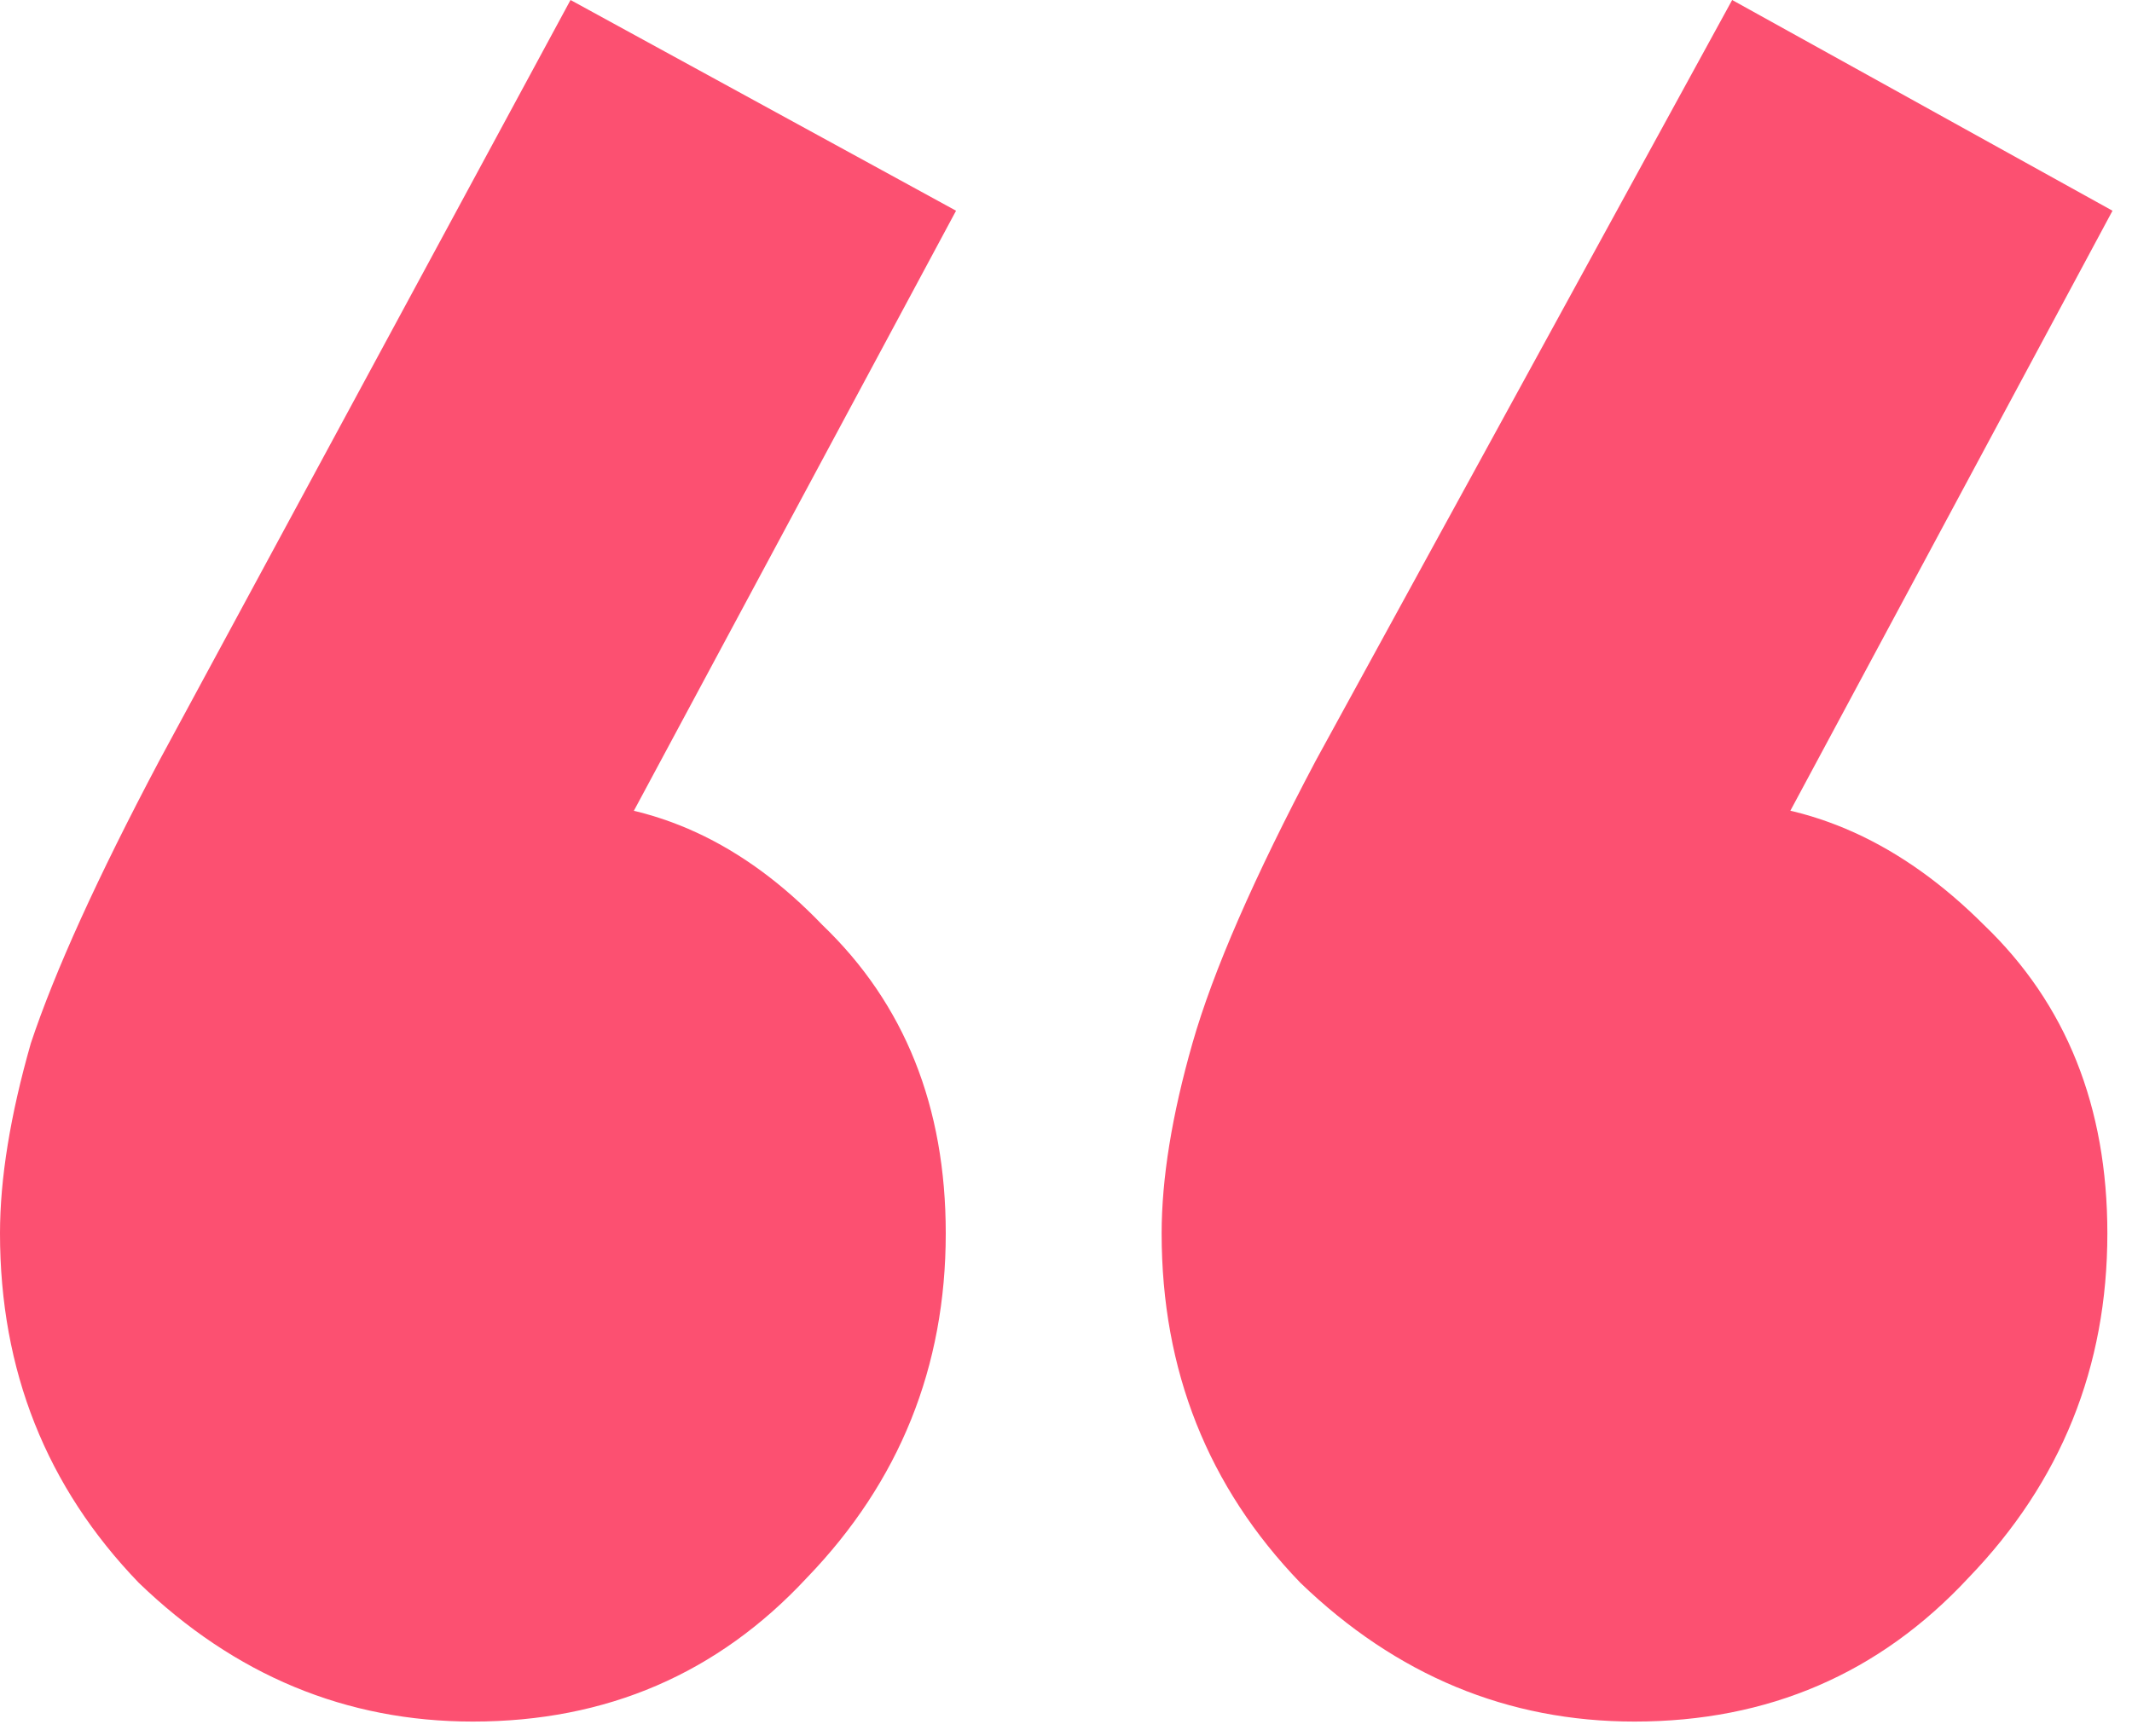
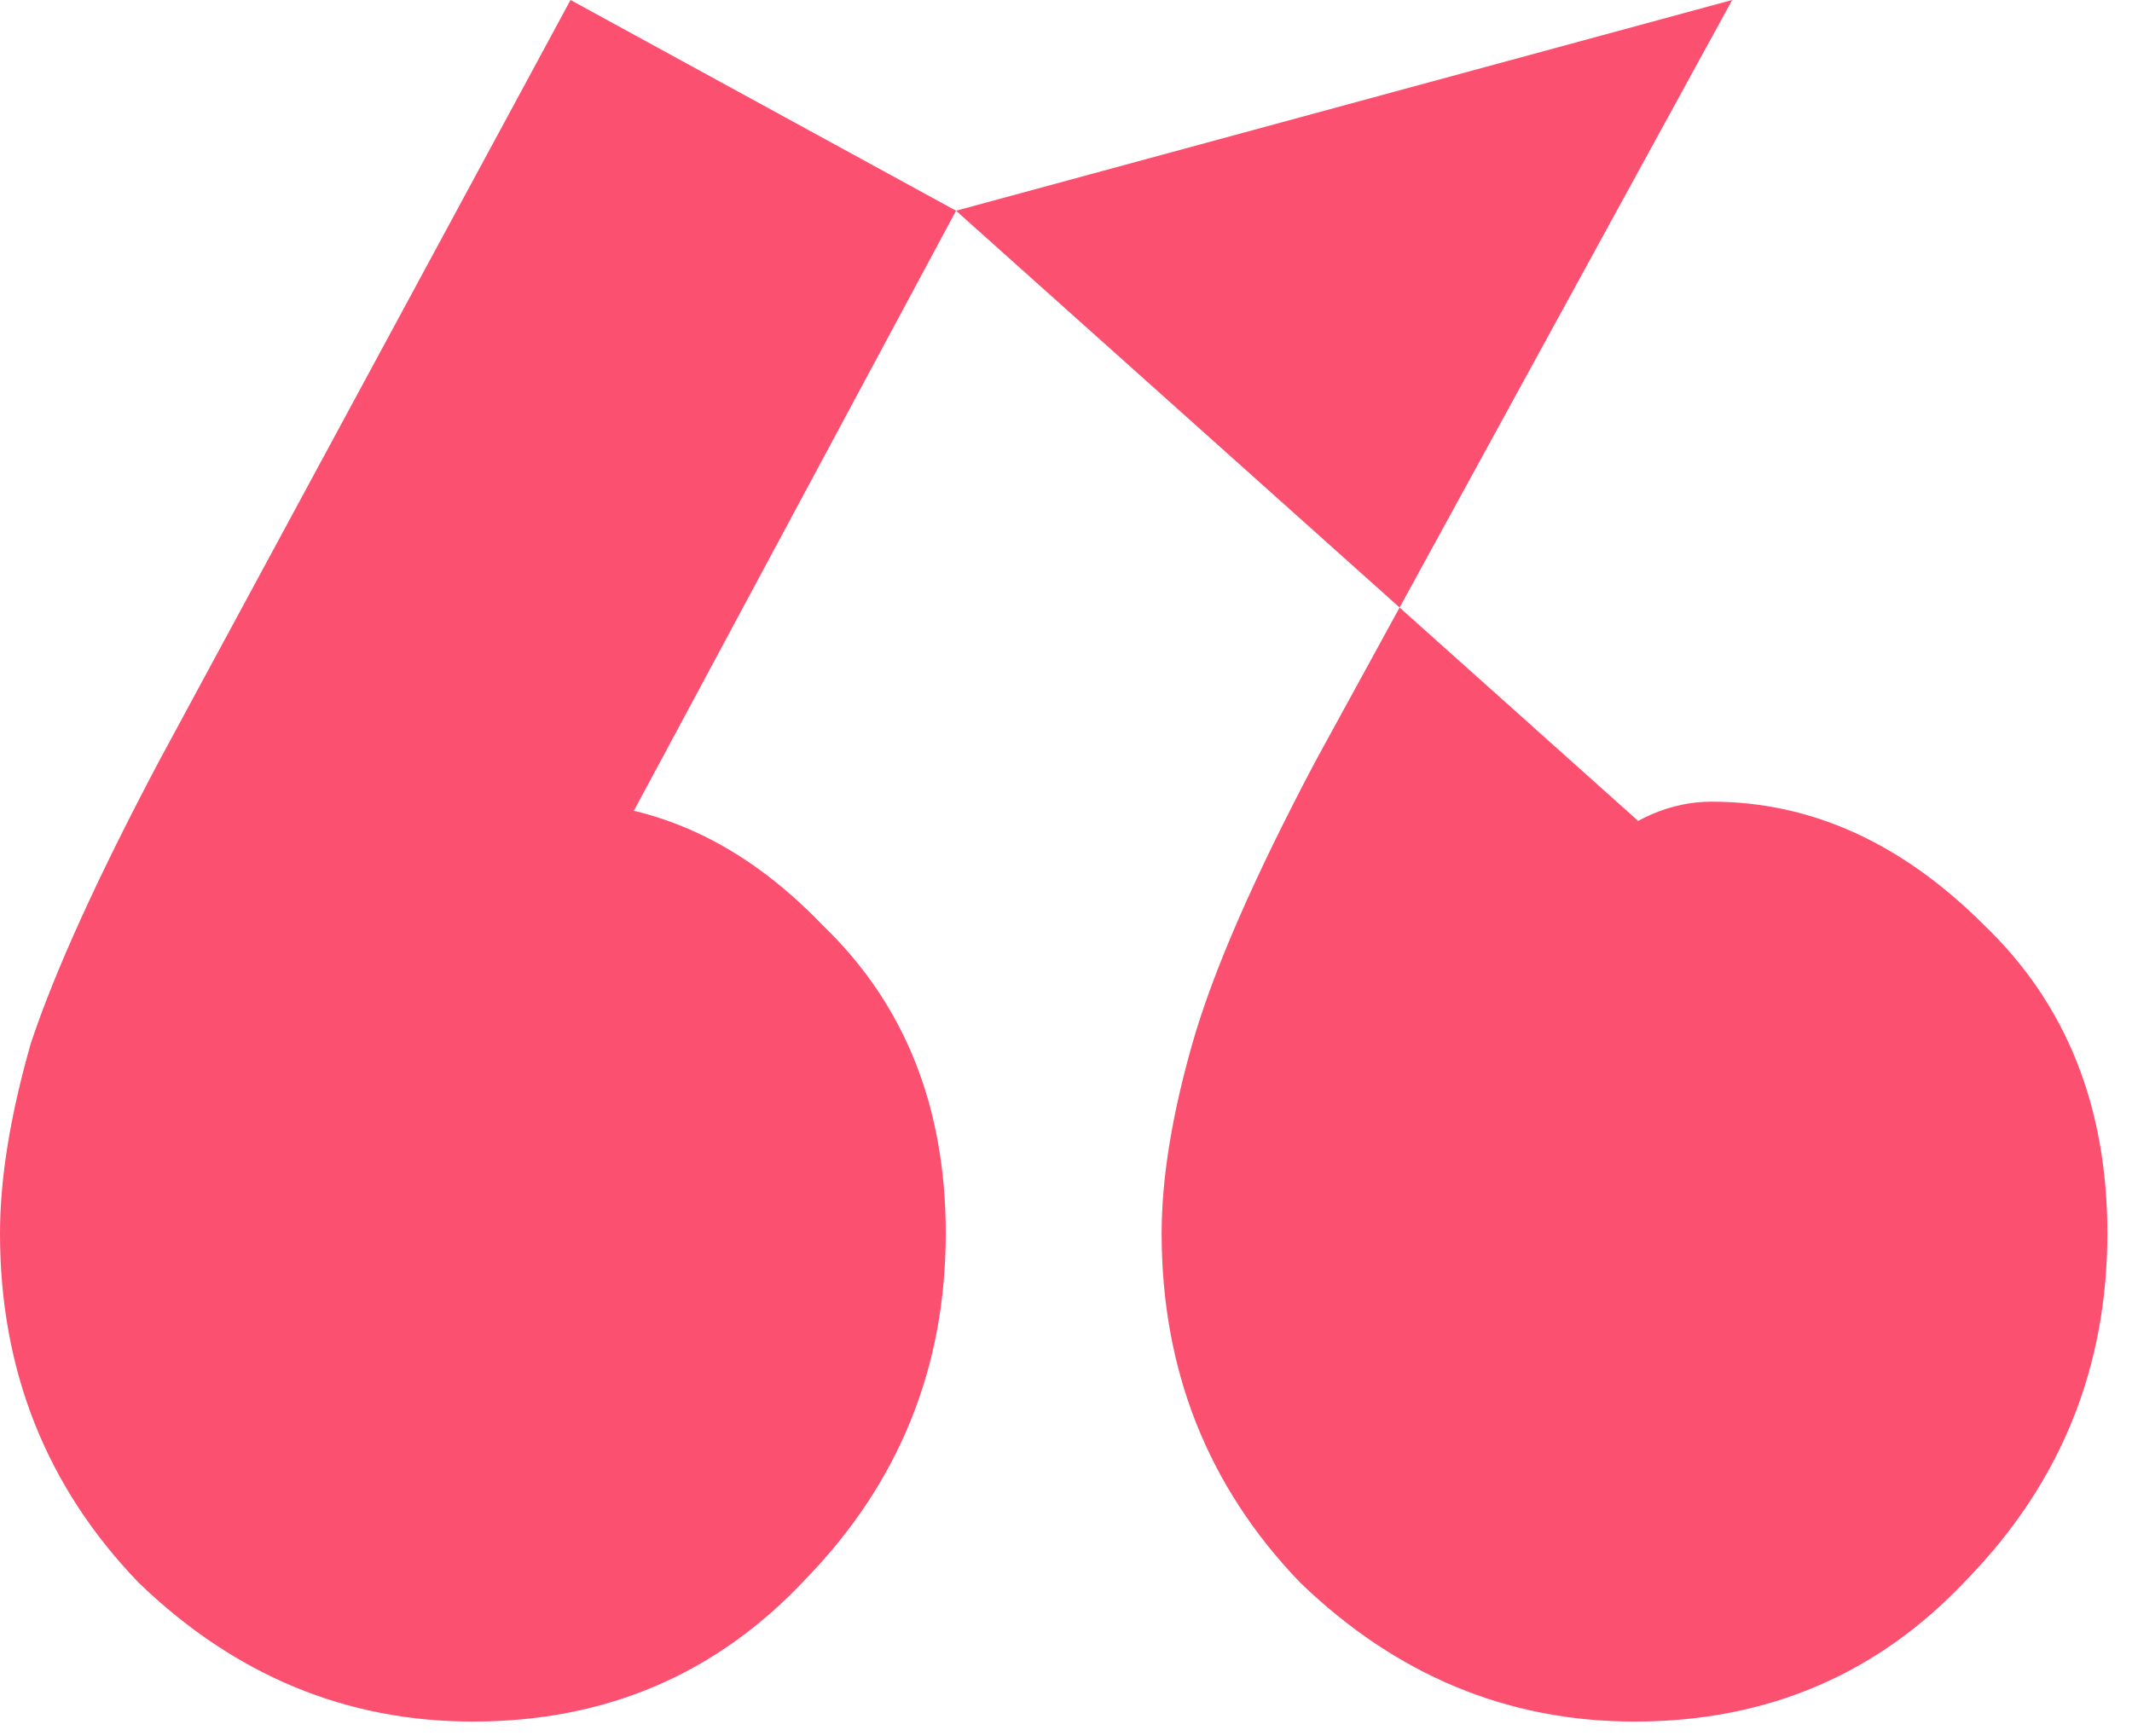
<svg xmlns="http://www.w3.org/2000/svg" width="70" height="57" fill="none">
-   <path fill="#FC5071" d="M31.39 6.92 19.07 29.87l-7.763 2.194q1.35-2.53 3.037-4.05 1.689-1.688 3.882-1.688 4.894 0 8.776 4.05 4.05 3.883 4.05 10.126 0 6.582-4.557 11.307-4.387 4.725-10.97 4.725-6.243 0-10.968-4.556Q0 47.253 0 40.502q0-2.7 1.013-6.244 1.18-3.544 4.219-9.282L18.732 0zm37.97 0L57.04 29.87l-7.594 2.194q1.181-2.53 2.87-4.05 1.855-1.688 3.88-1.688 4.895 0 8.945 4.05 4.05 3.883 4.05 10.126 0 6.582-4.556 11.307-4.388 4.725-10.97 4.725-6.244 0-10.969-4.556-4.556-4.725-4.556-11.476 0-2.7 1.012-6.244t4.05-9.282L56.872 0z" />
+   <path fill="#FC5071" d="M31.39 6.92 19.07 29.87l-7.763 2.194q1.35-2.53 3.037-4.05 1.689-1.688 3.882-1.688 4.894 0 8.776 4.05 4.05 3.883 4.05 10.126 0 6.582-4.557 11.307-4.387 4.725-10.97 4.725-6.243 0-10.968-4.556Q0 47.253 0 40.502q0-2.7 1.013-6.244 1.18-3.544 4.219-9.282L18.732 0zL57.04 29.87l-7.594 2.194q1.181-2.53 2.87-4.05 1.855-1.688 3.88-1.688 4.895 0 8.945 4.05 4.05 3.883 4.05 10.126 0 6.582-4.556 11.307-4.388 4.725-10.97 4.725-6.244 0-10.969-4.556-4.556-4.725-4.556-11.476 0-2.7 1.012-6.244t4.05-9.282L56.872 0z" />
</svg>